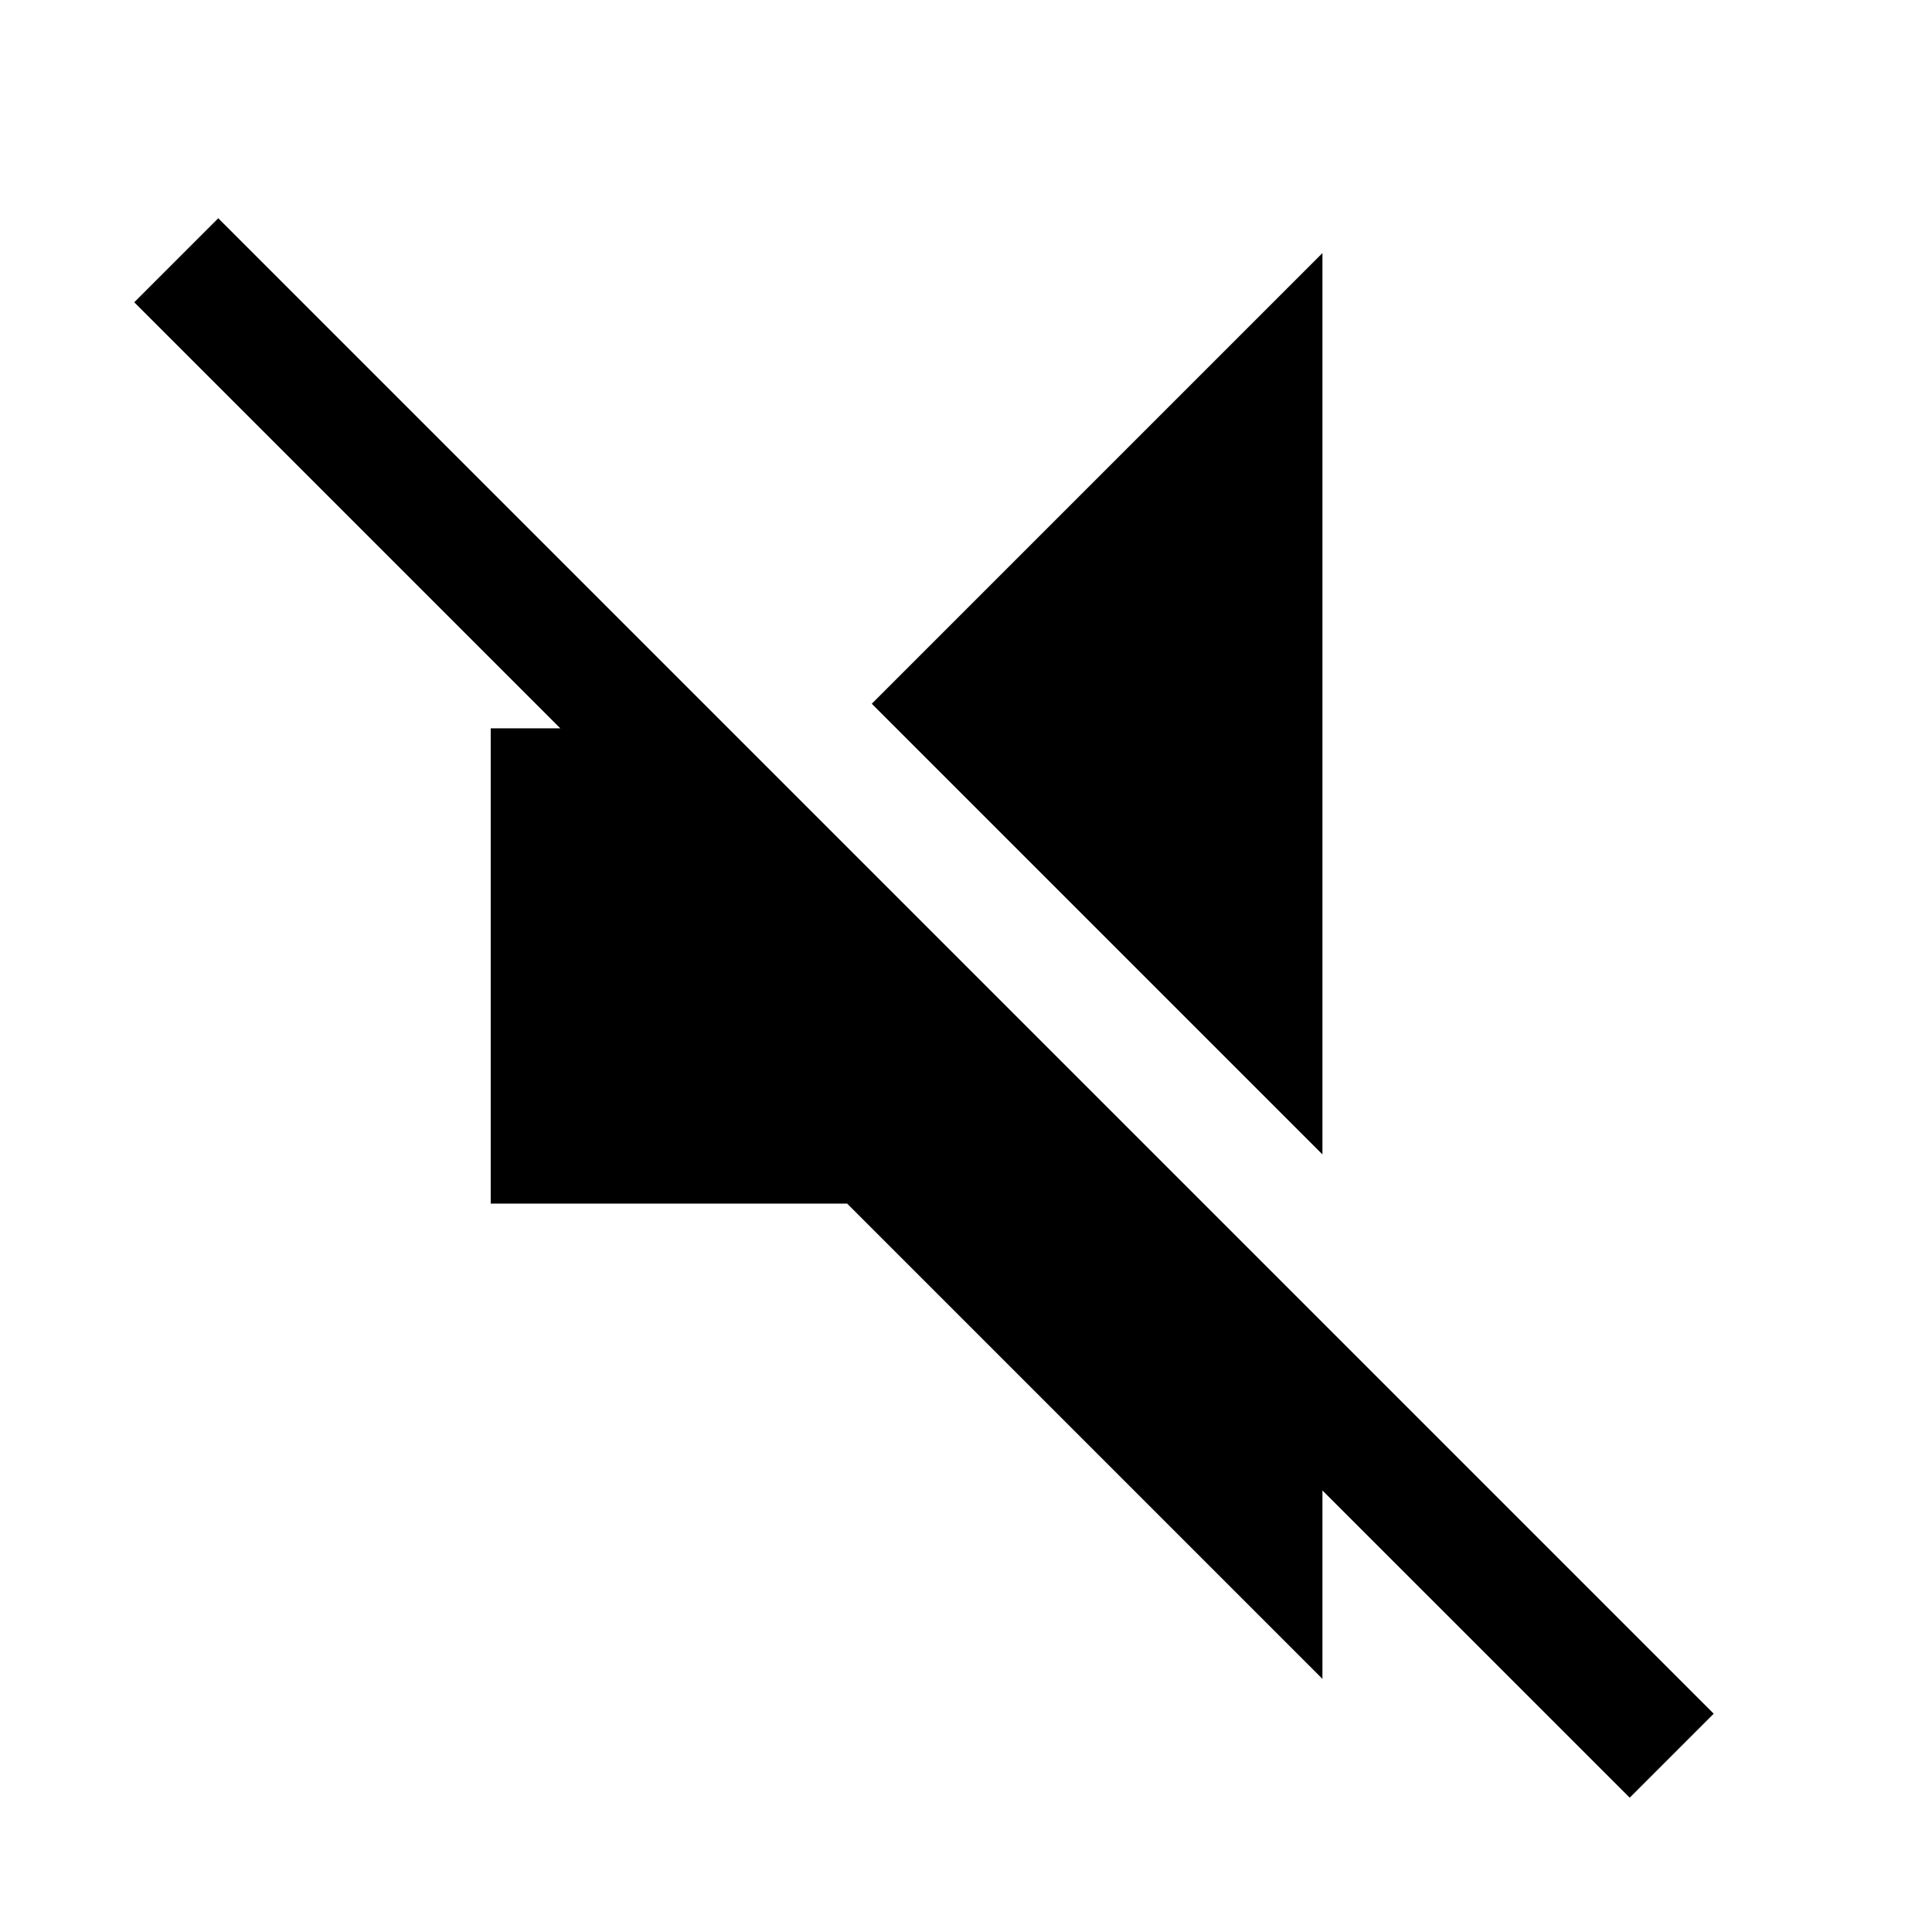
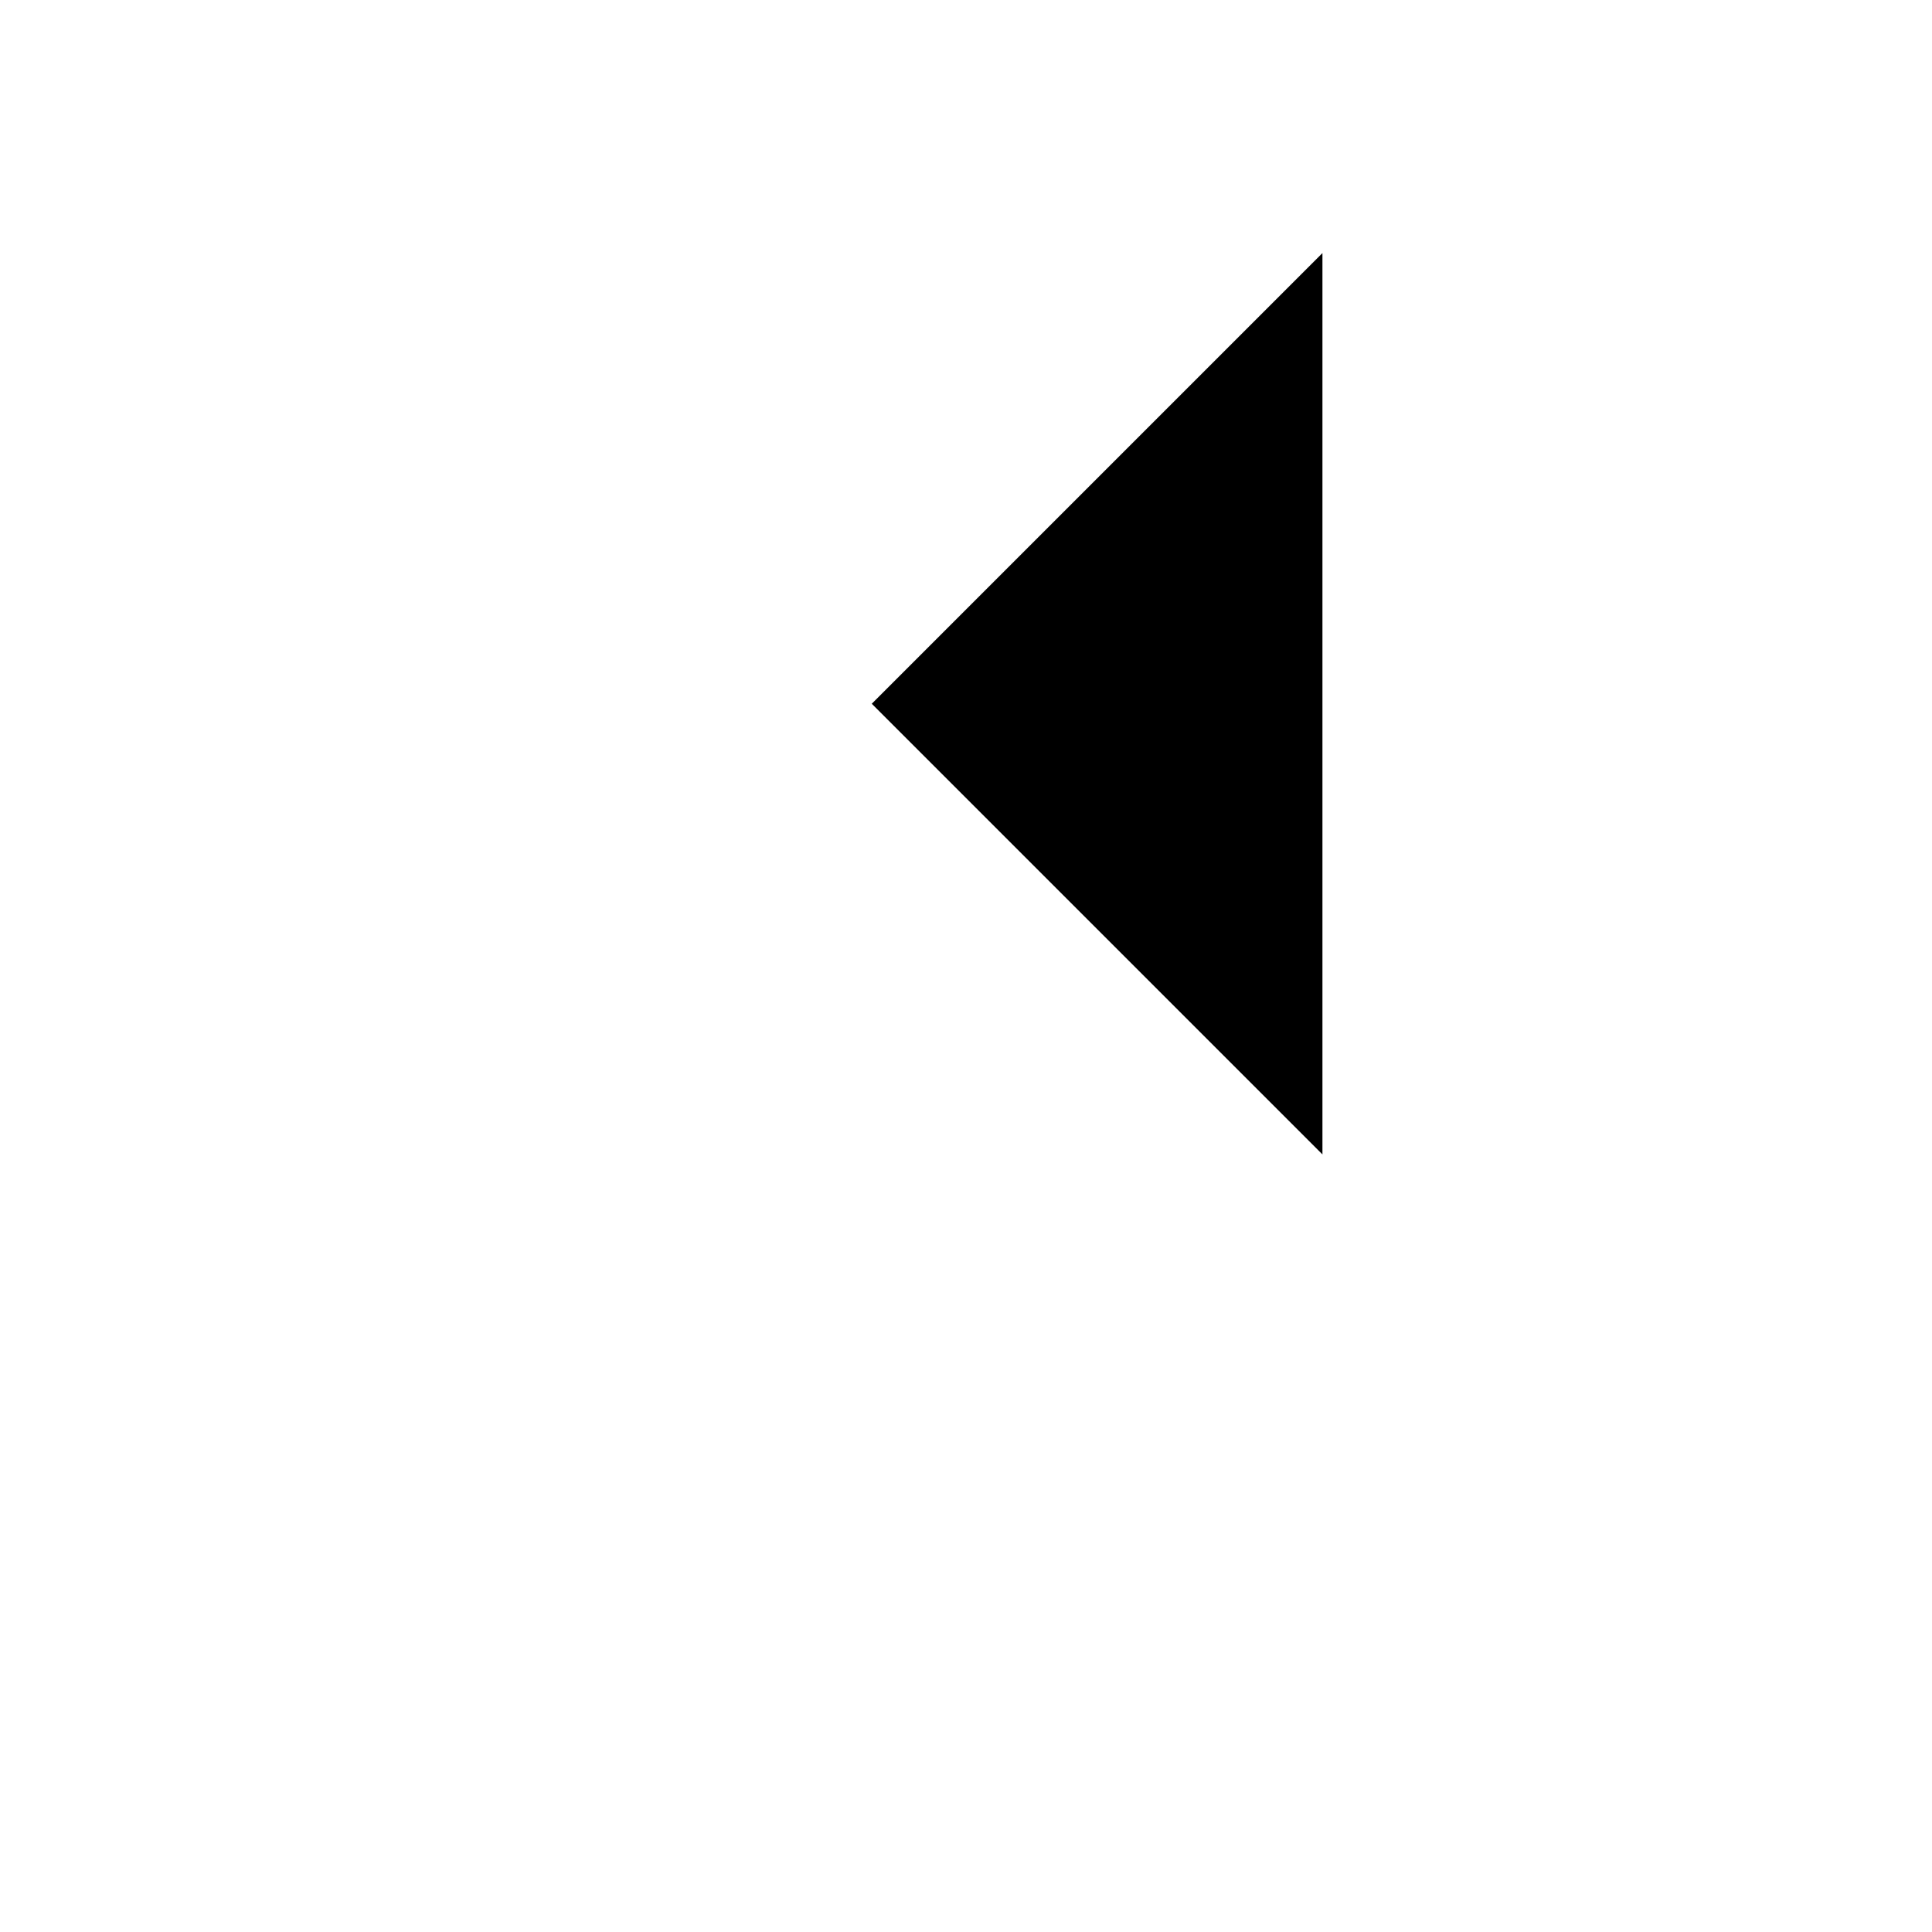
<svg xmlns="http://www.w3.org/2000/svg" fill="#000000" width="800px" height="800px" version="1.1" viewBox="144 144 512 512">
  <g>
-     <path d="m598.15 598.15-396.31-396.31-22.262 22.262 112.92 112.92h-18.453v125.95h94.465l125.95 125.95v-49.938l81.43 81.426z" />
    <path d="m494.46 211.07-119.43 119.43 119.43 119.43z" />
  </g>
</svg>